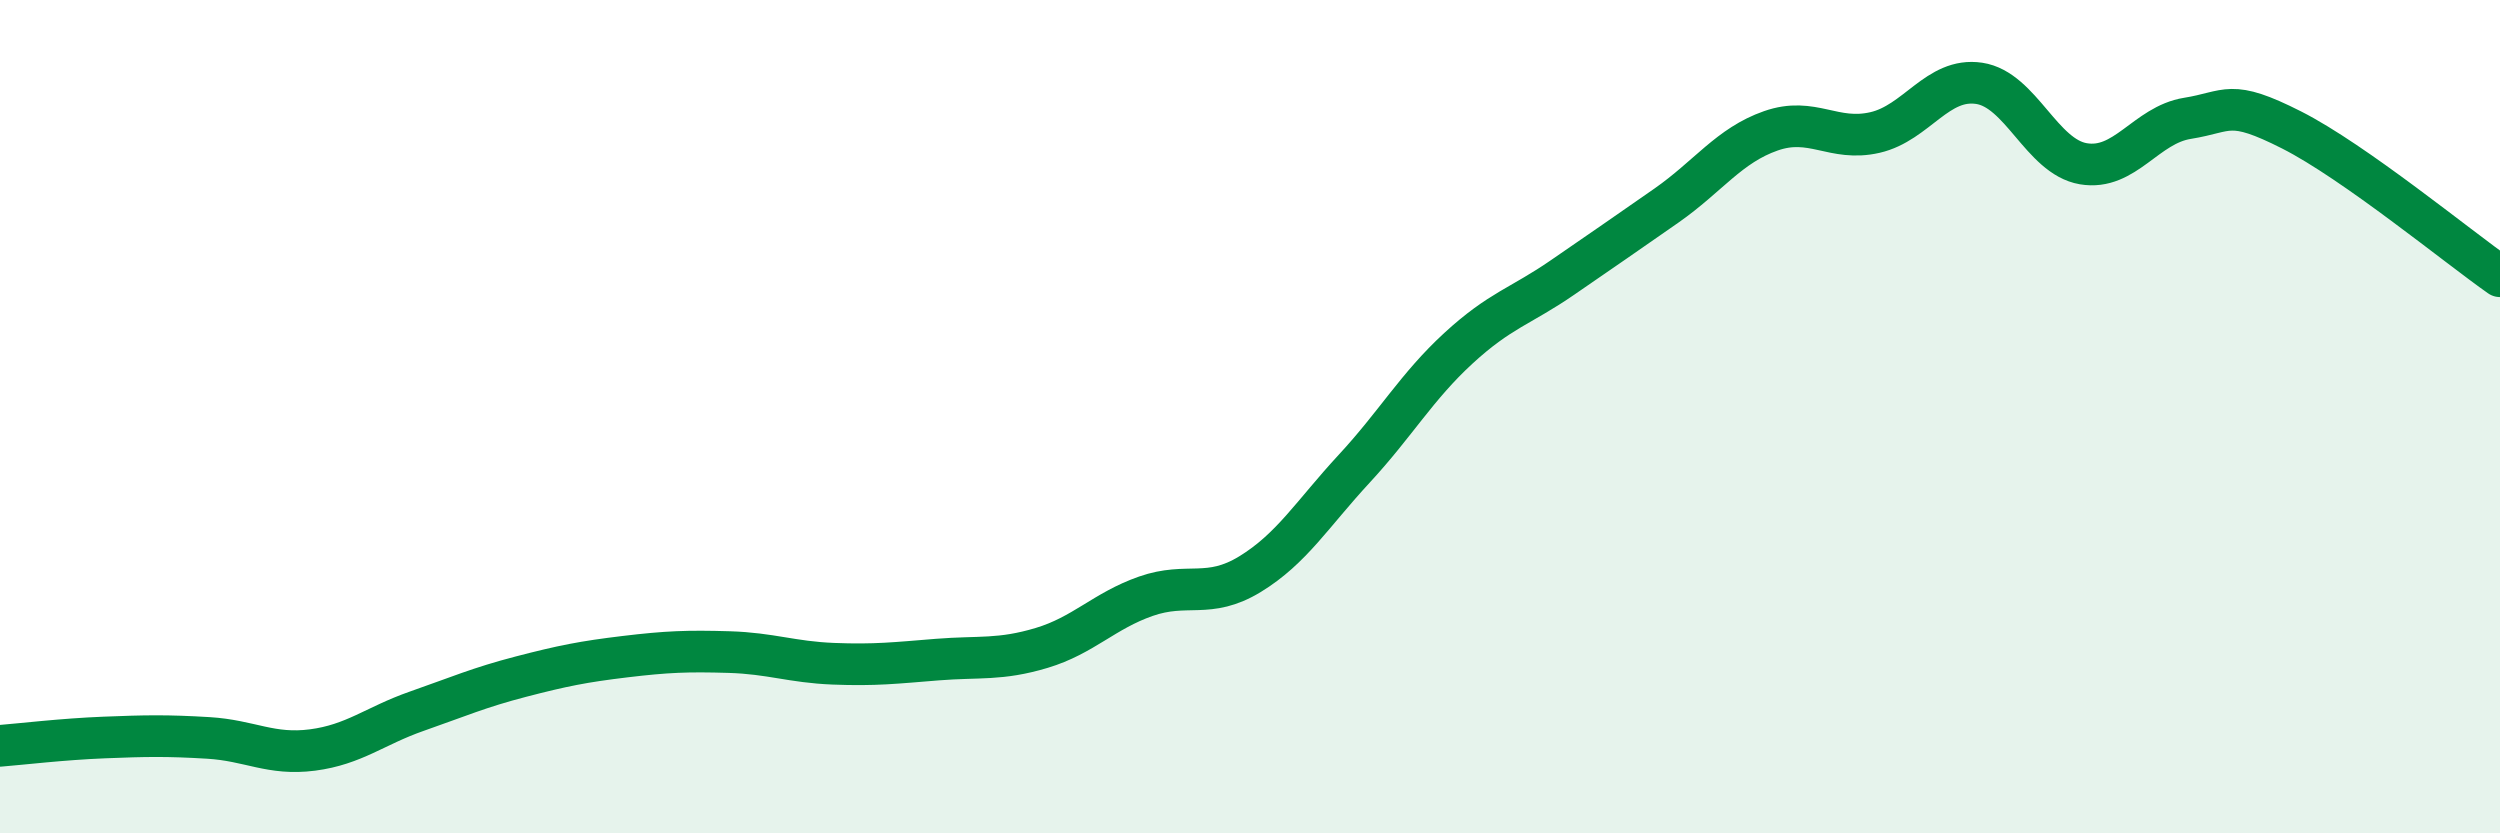
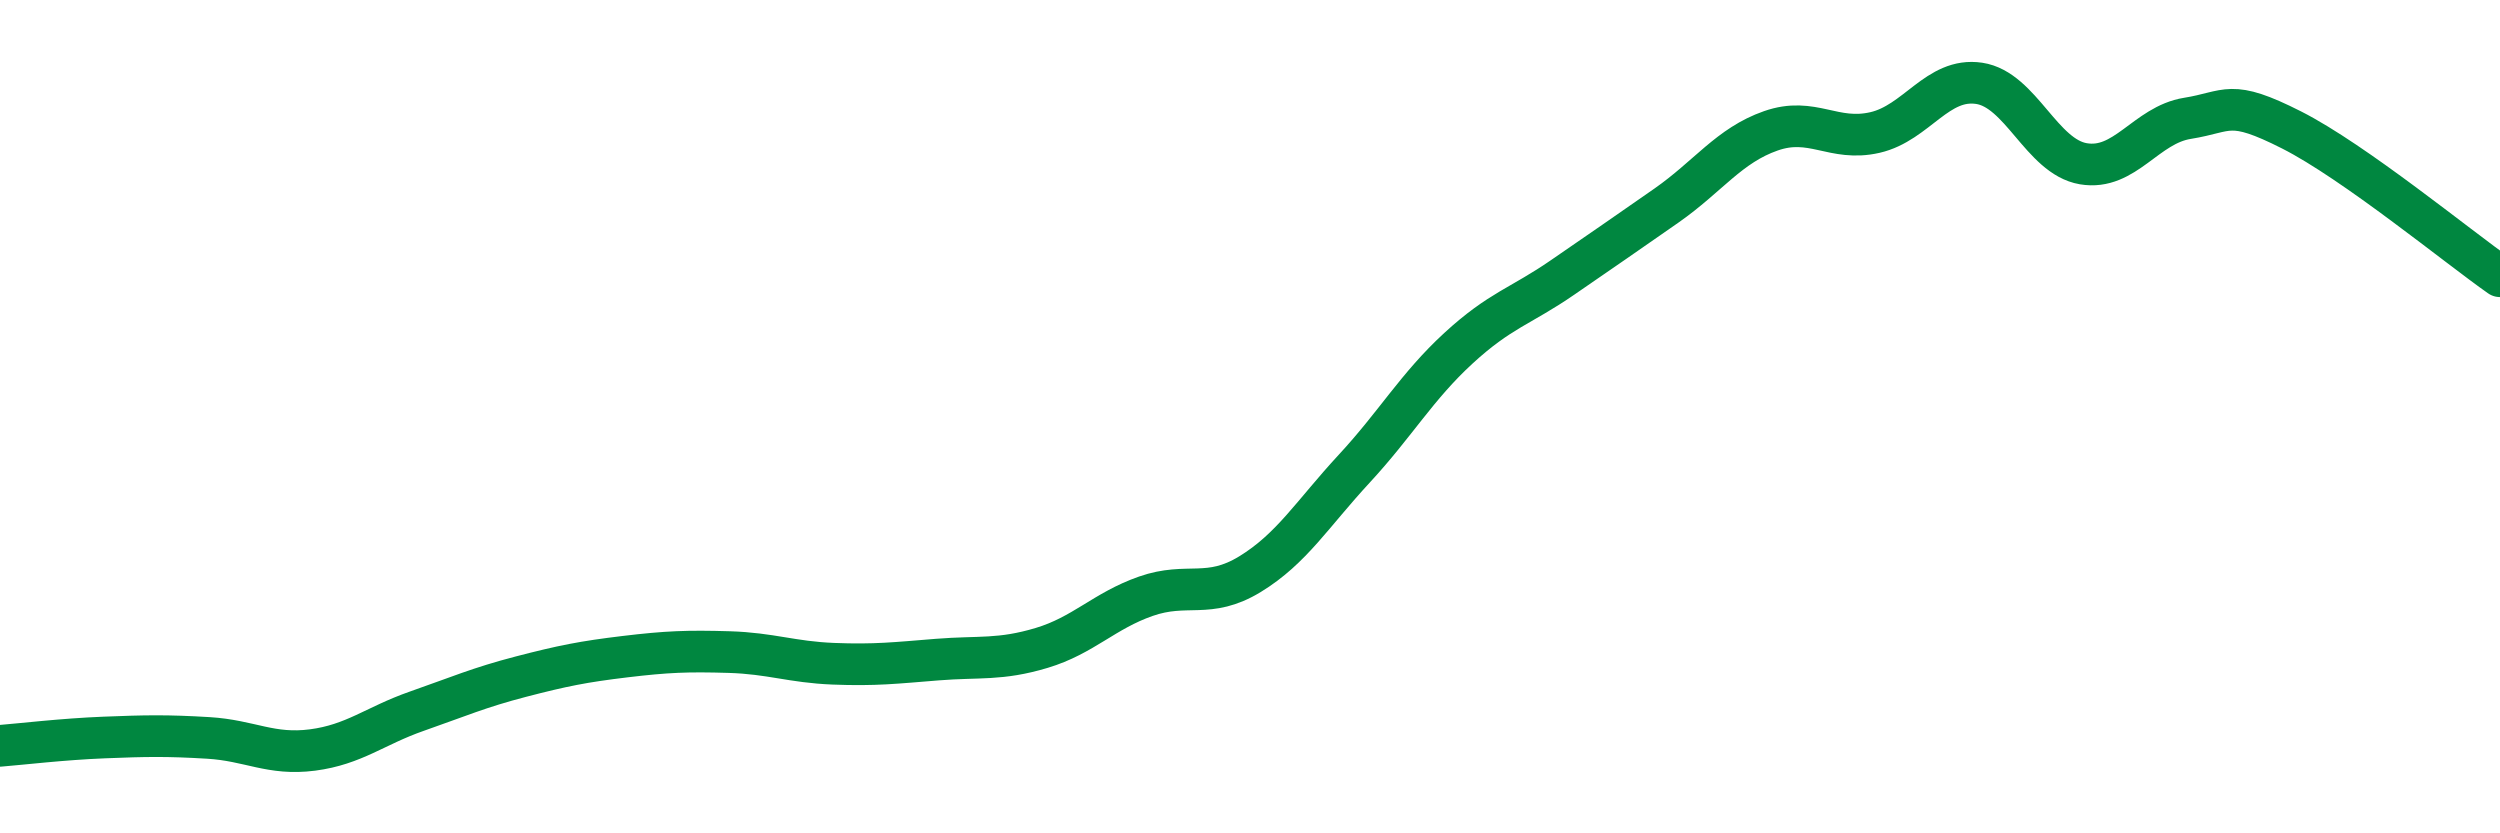
<svg xmlns="http://www.w3.org/2000/svg" width="60" height="20" viewBox="0 0 60 20">
-   <path d="M 0,17.9 C 0.5,17.86 1.5,17.74 2.5,17.7 C 3.5,17.66 4,17.65 5,17.71 C 6,17.77 6.5,18.13 7.5,18 C 8.5,17.87 9,17.42 10,17.07 C 11,16.72 11.5,16.5 12.5,16.24 C 13.5,15.98 14,15.88 15,15.76 C 16,15.64 16.5,15.62 17.5,15.65 C 18.5,15.68 19,15.89 20,15.93 C 21,15.97 21.5,15.91 22.5,15.83 C 23.5,15.75 24,15.85 25,15.55 C 26,15.25 26.5,14.66 27.5,14.31 C 28.5,13.96 29,14.39 30,13.78 C 31,13.17 31.5,12.33 32.5,11.25 C 33.5,10.17 34,9.28 35,8.36 C 36,7.44 36.5,7.35 37.5,6.66 C 38.5,5.97 39,5.63 40,4.93 C 41,4.23 41.5,3.49 42.5,3.14 C 43.5,2.79 44,3.41 45,3.18 C 46,2.95 46.5,1.85 47.5,2 C 48.5,2.15 49,3.76 50,3.93 C 51,4.1 51.5,3 52.5,2.84 C 53.5,2.68 53.5,2.36 55,3.12 C 56.5,3.88 59,5.93 60,6.63L60 20L0 20Z" fill="#008740" opacity="0.1" stroke-linecap="round" stroke-linejoin="round" />
  <path d="M 0,17.9 C 0.5,17.86 1.5,17.74 2.5,17.7 C 3.5,17.66 4,17.65 5,17.71 C 6,17.77 6.5,18.13 7.5,18 C 8.5,17.87 9,17.42 10,17.07 C 11,16.72 11.5,16.5 12.5,16.24 C 13.5,15.98 14,15.88 15,15.76 C 16,15.64 16.5,15.62 17.5,15.65 C 18.5,15.68 19,15.89 20,15.93 C 21,15.97 21.5,15.91 22.5,15.83 C 23.5,15.75 24,15.85 25,15.55 C 26,15.25 26.5,14.66 27.5,14.31 C 28.5,13.96 29,14.39 30,13.78 C 31,13.17 31.5,12.33 32.5,11.25 C 33.5,10.17 34,9.28 35,8.36 C 36,7.44 36.5,7.35 37.5,6.66 C 38.5,5.97 39,5.63 40,4.93 C 41,4.23 41.5,3.49 42.5,3.14 C 43.5,2.79 44,3.41 45,3.18 C 46,2.95 46.5,1.85 47.5,2 C 48.5,2.15 49,3.76 50,3.93 C 51,4.1 51.5,3 52.5,2.84 C 53.5,2.68 53.5,2.36 55,3.12 C 56.5,3.88 59,5.93 60,6.63" stroke="#008740" stroke-width="1" fill="none" stroke-linecap="round" stroke-linejoin="round" />
</svg>